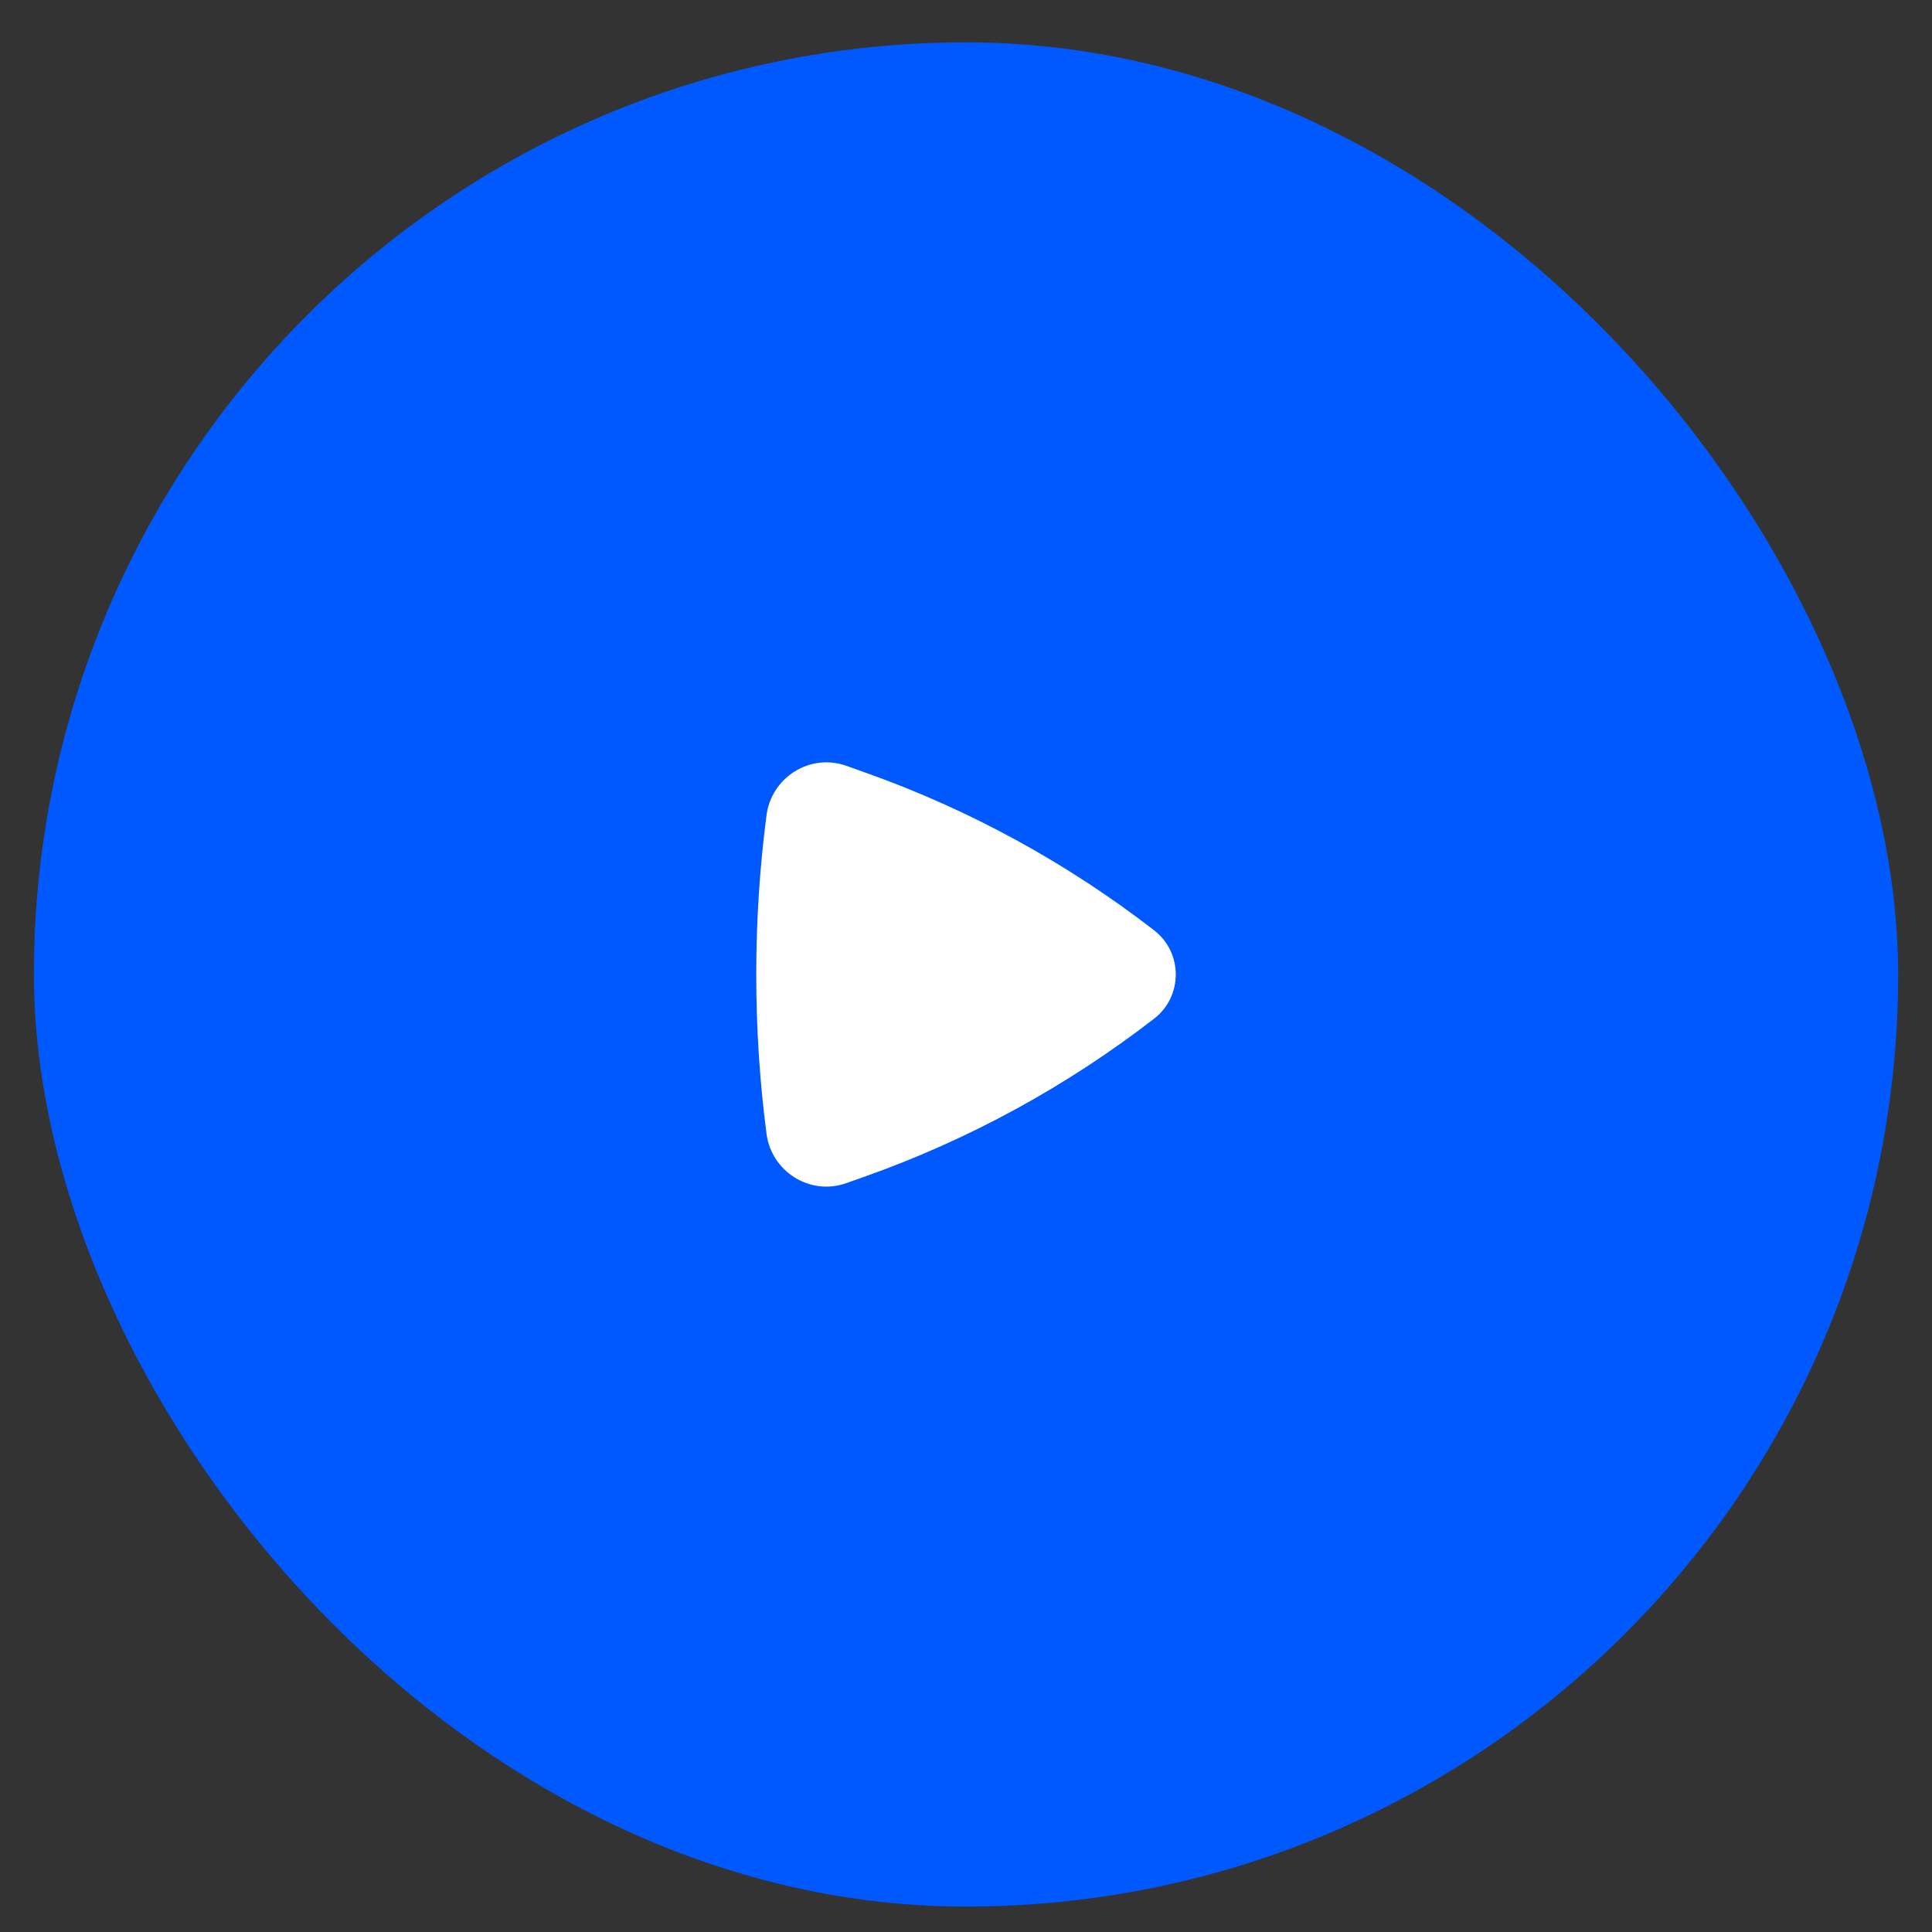
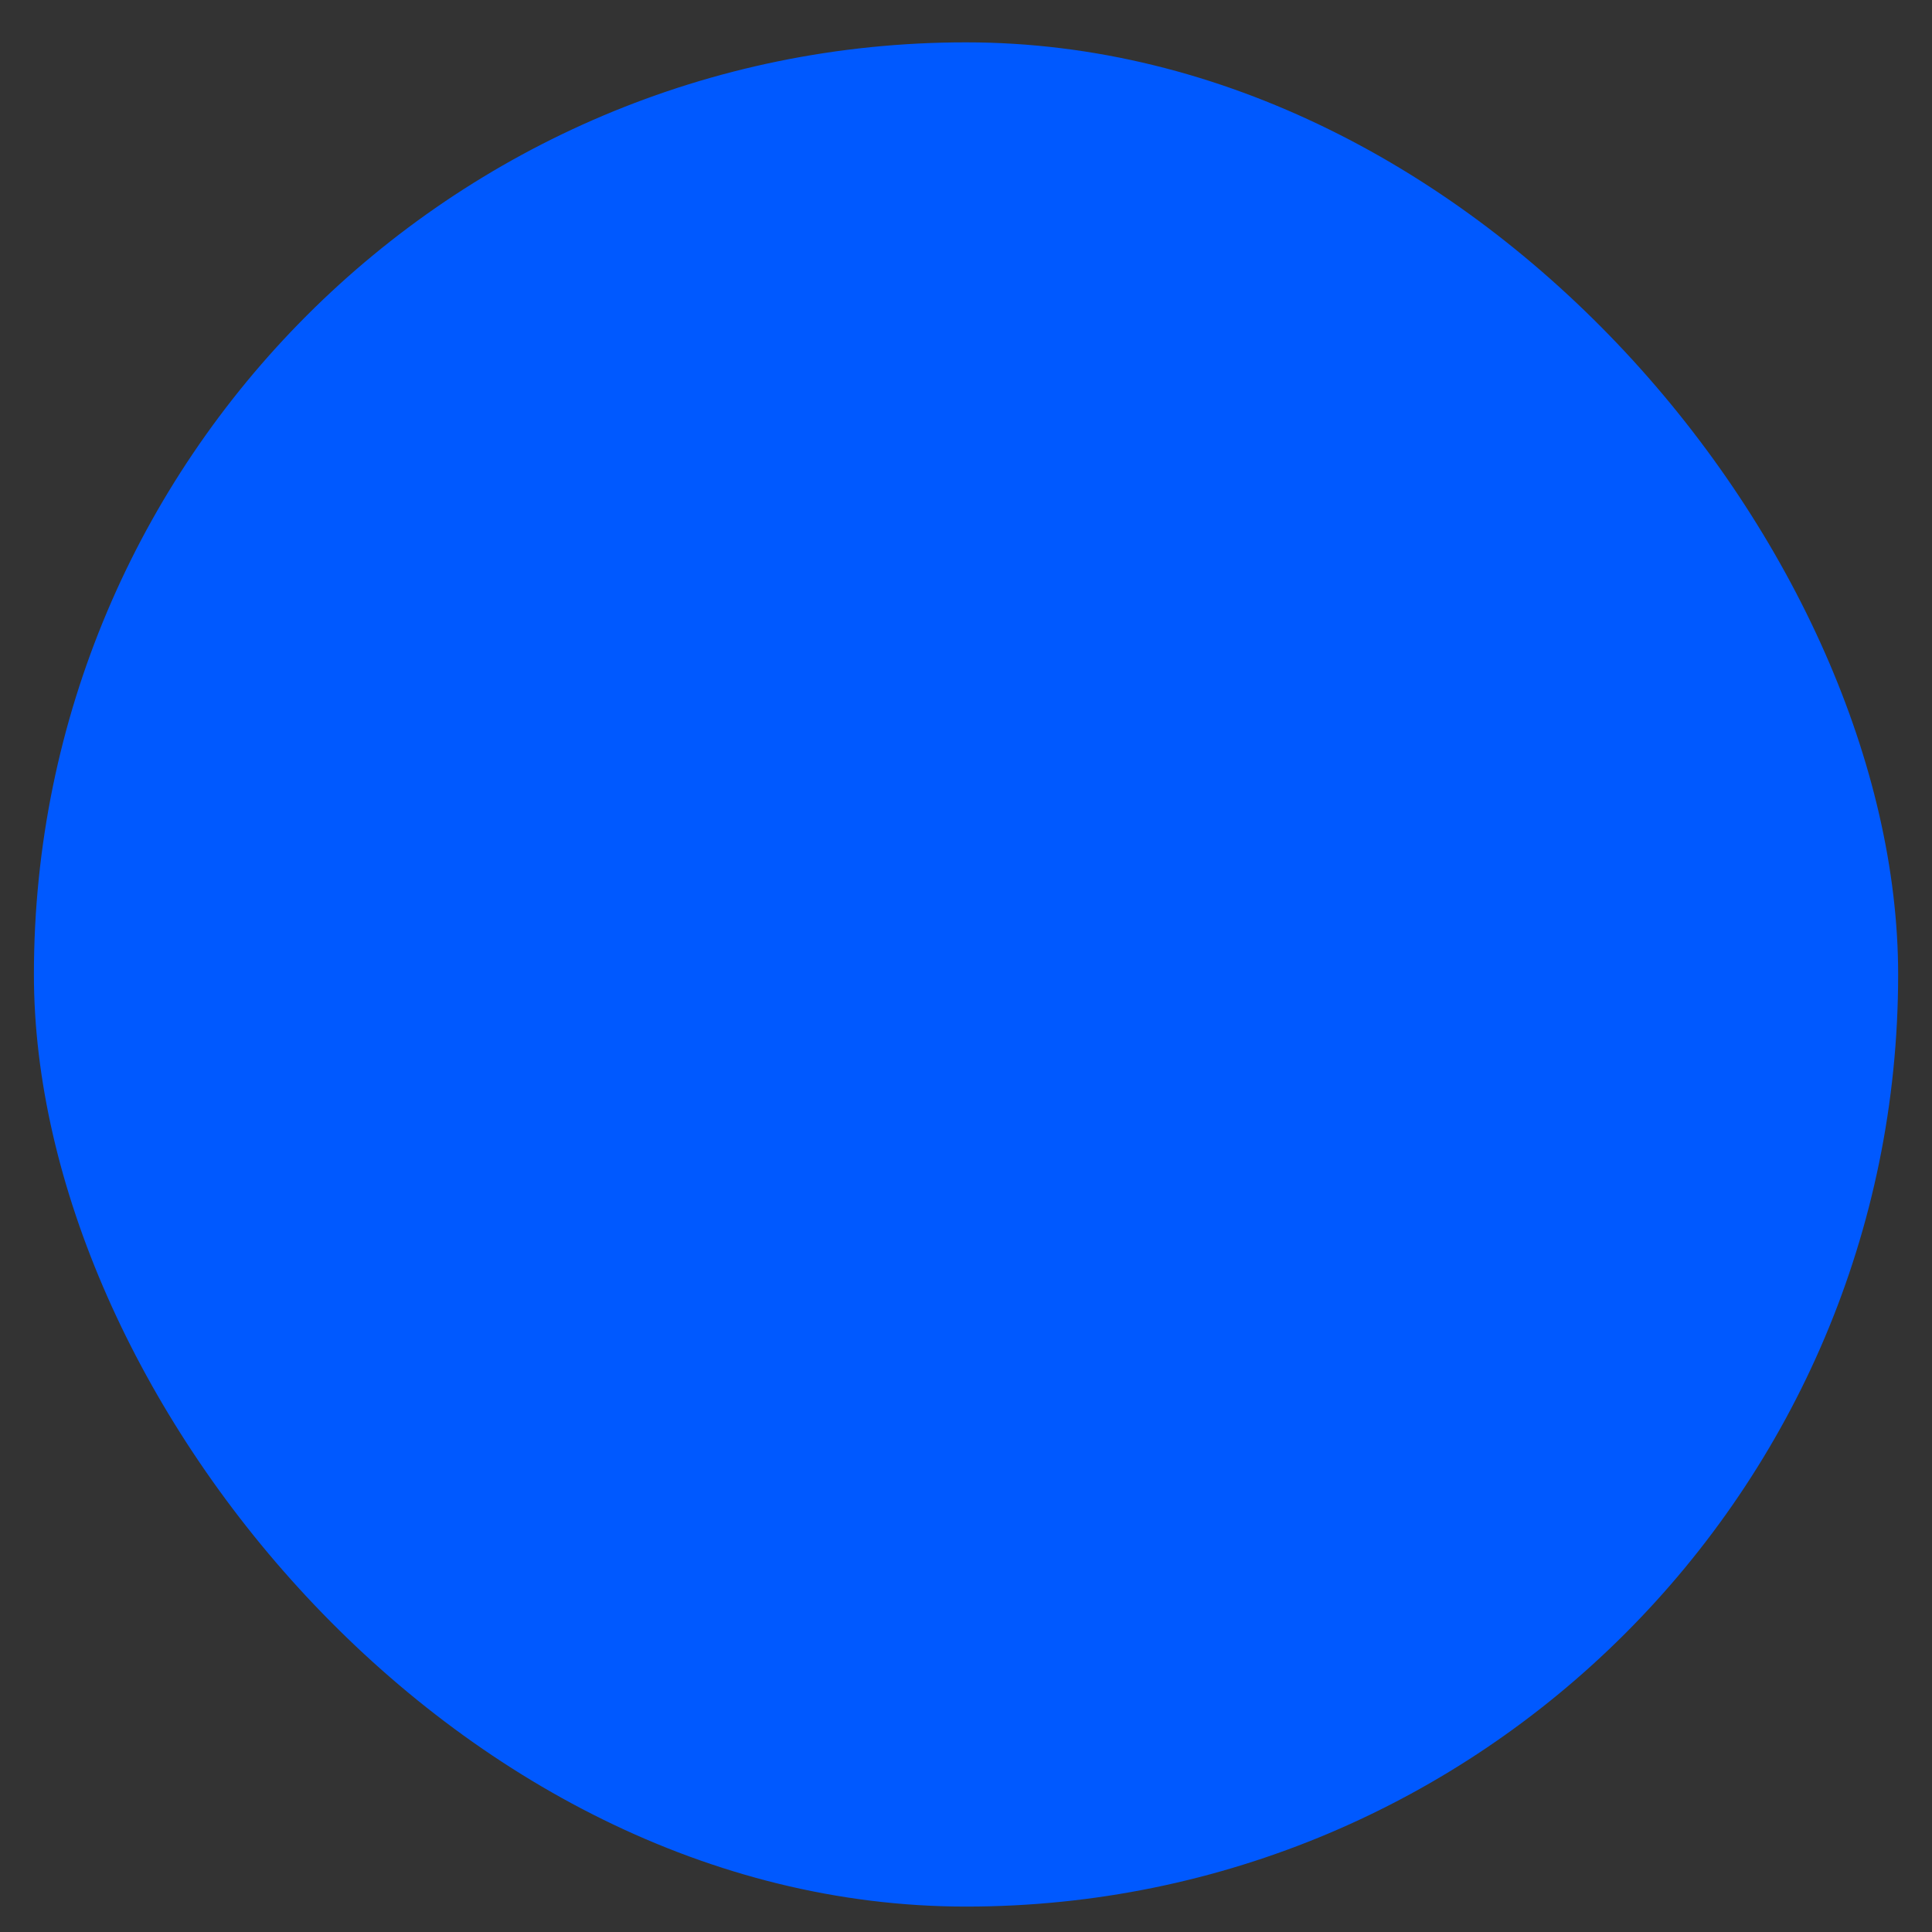
<svg xmlns="http://www.w3.org/2000/svg" width="38" height="38" viewBox="0 0 38 38" fill="none">
  <rect x="0" y="0" width="38" height="38" fill="#333333" stroke="none" />
  <rect x="0.667" y="0.833" width="36.667" height="36.667" rx="18.333" fill="#0059FF" />
-   <path d="M22.7 20.036C23.268 19.596 23.268 18.738 22.7 18.298C20.982 16.969 19.065 15.922 17.018 15.195L16.645 15.062C15.93 14.809 15.174 15.292 15.077 16.031C14.807 18.093 14.807 20.241 15.077 22.303C15.174 23.041 15.93 23.525 16.645 23.271L17.018 23.139C19.065 22.412 20.982 21.364 22.7 20.036Z" fill="white" />
</svg>